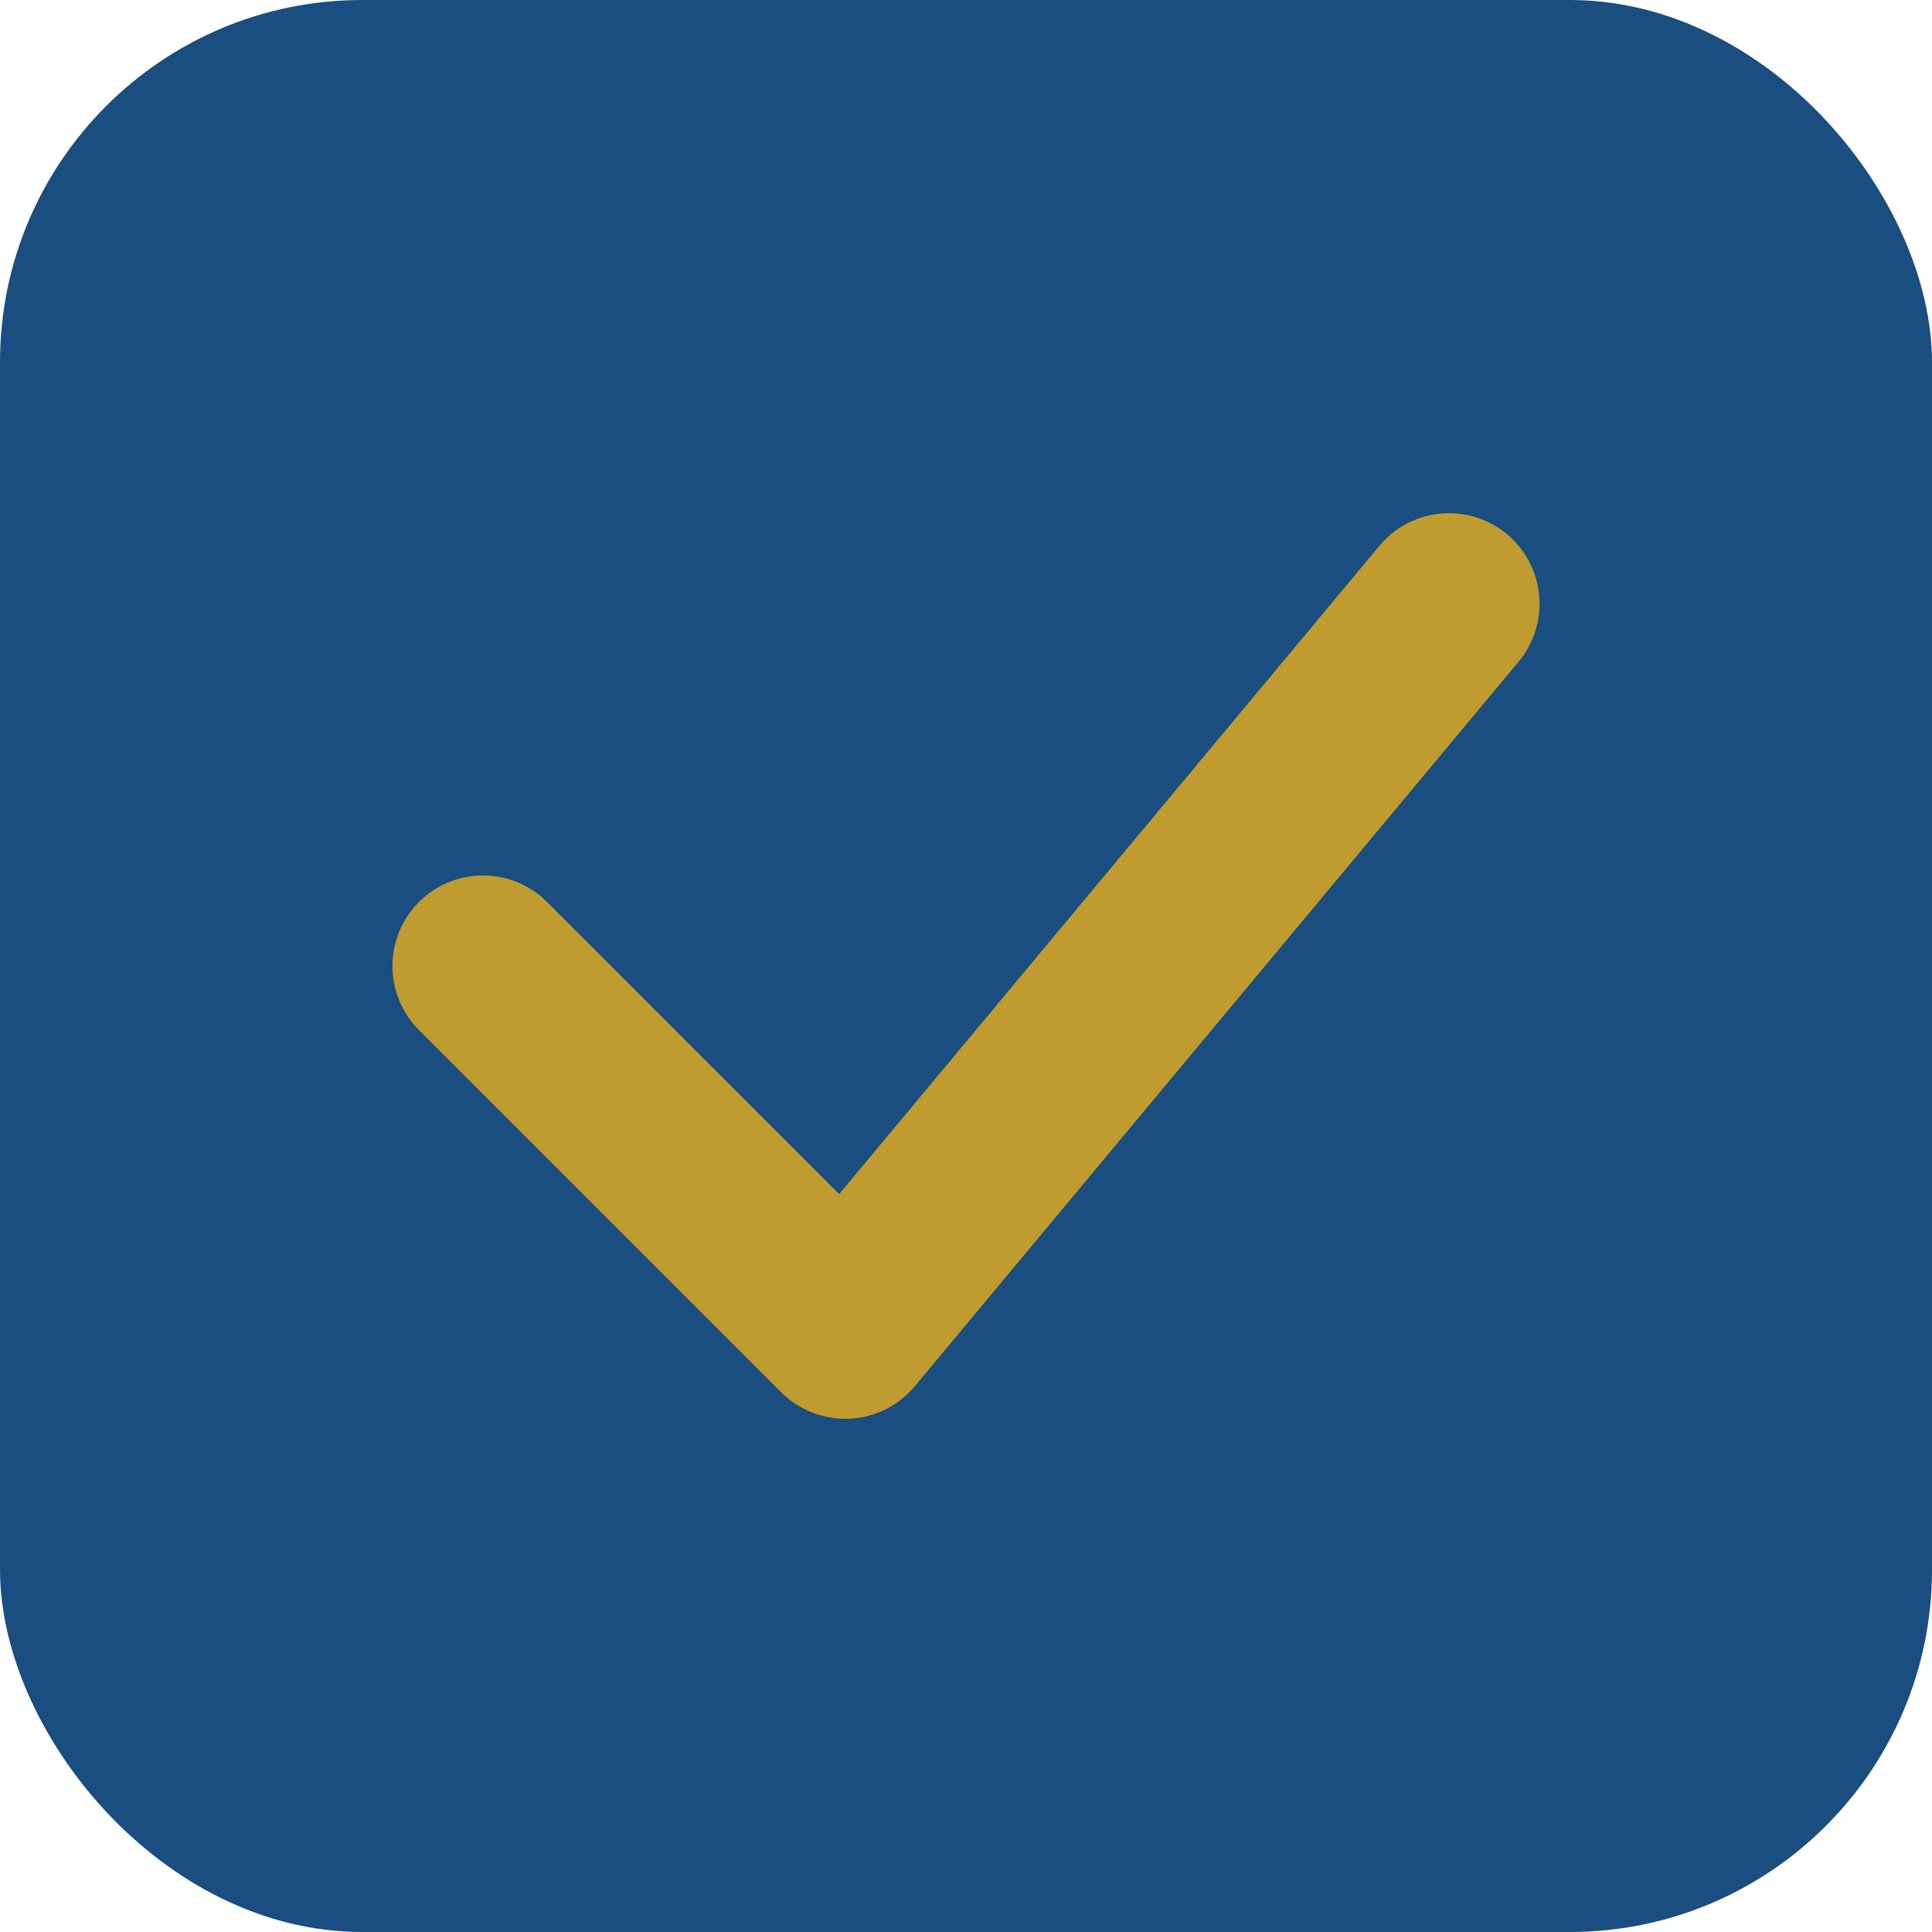
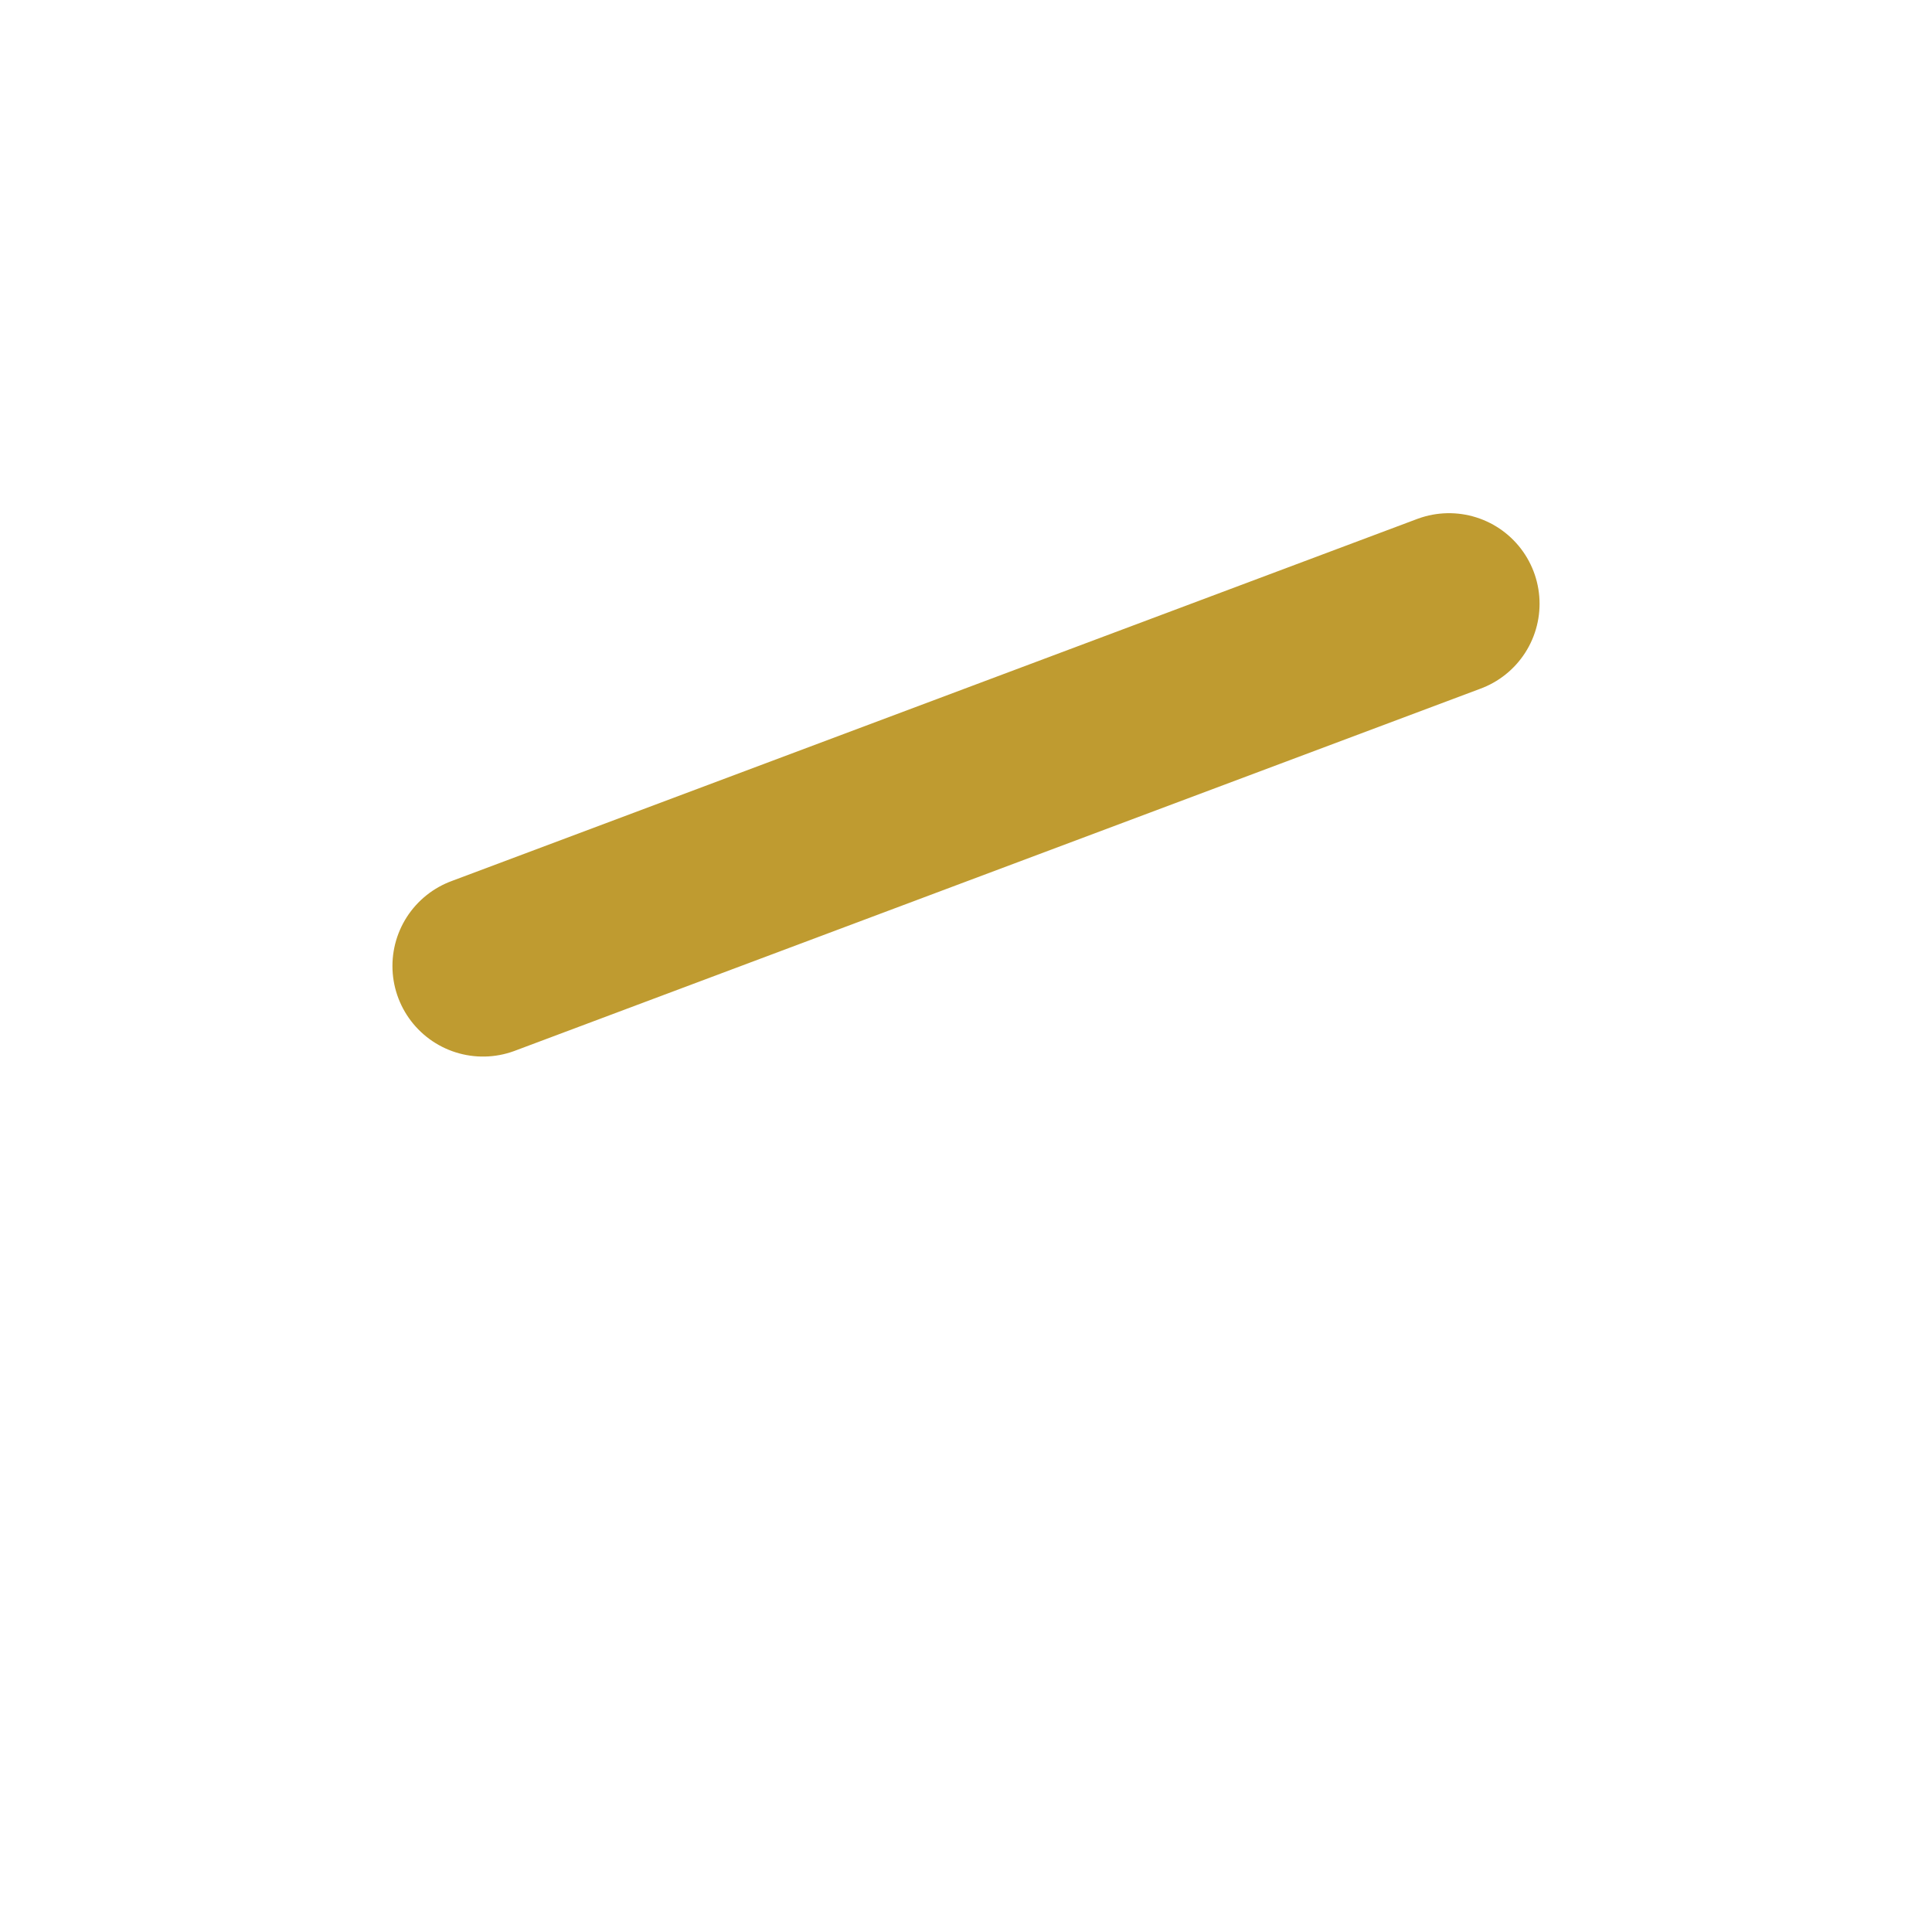
<svg xmlns="http://www.w3.org/2000/svg" width="32" height="32" viewBox="0 0 32 32" fill="none">
-   <rect width="32" height="32" rx="6" fill="#1A4D80" />
-   <path d="M8 16L14 22L24 10" stroke="#BF9B30" stroke-width="3" stroke-linecap="round" stroke-linejoin="round" />
+   <path d="M8 16L24 10" stroke="#BF9B30" stroke-width="3" stroke-linecap="round" stroke-linejoin="round" />
</svg>